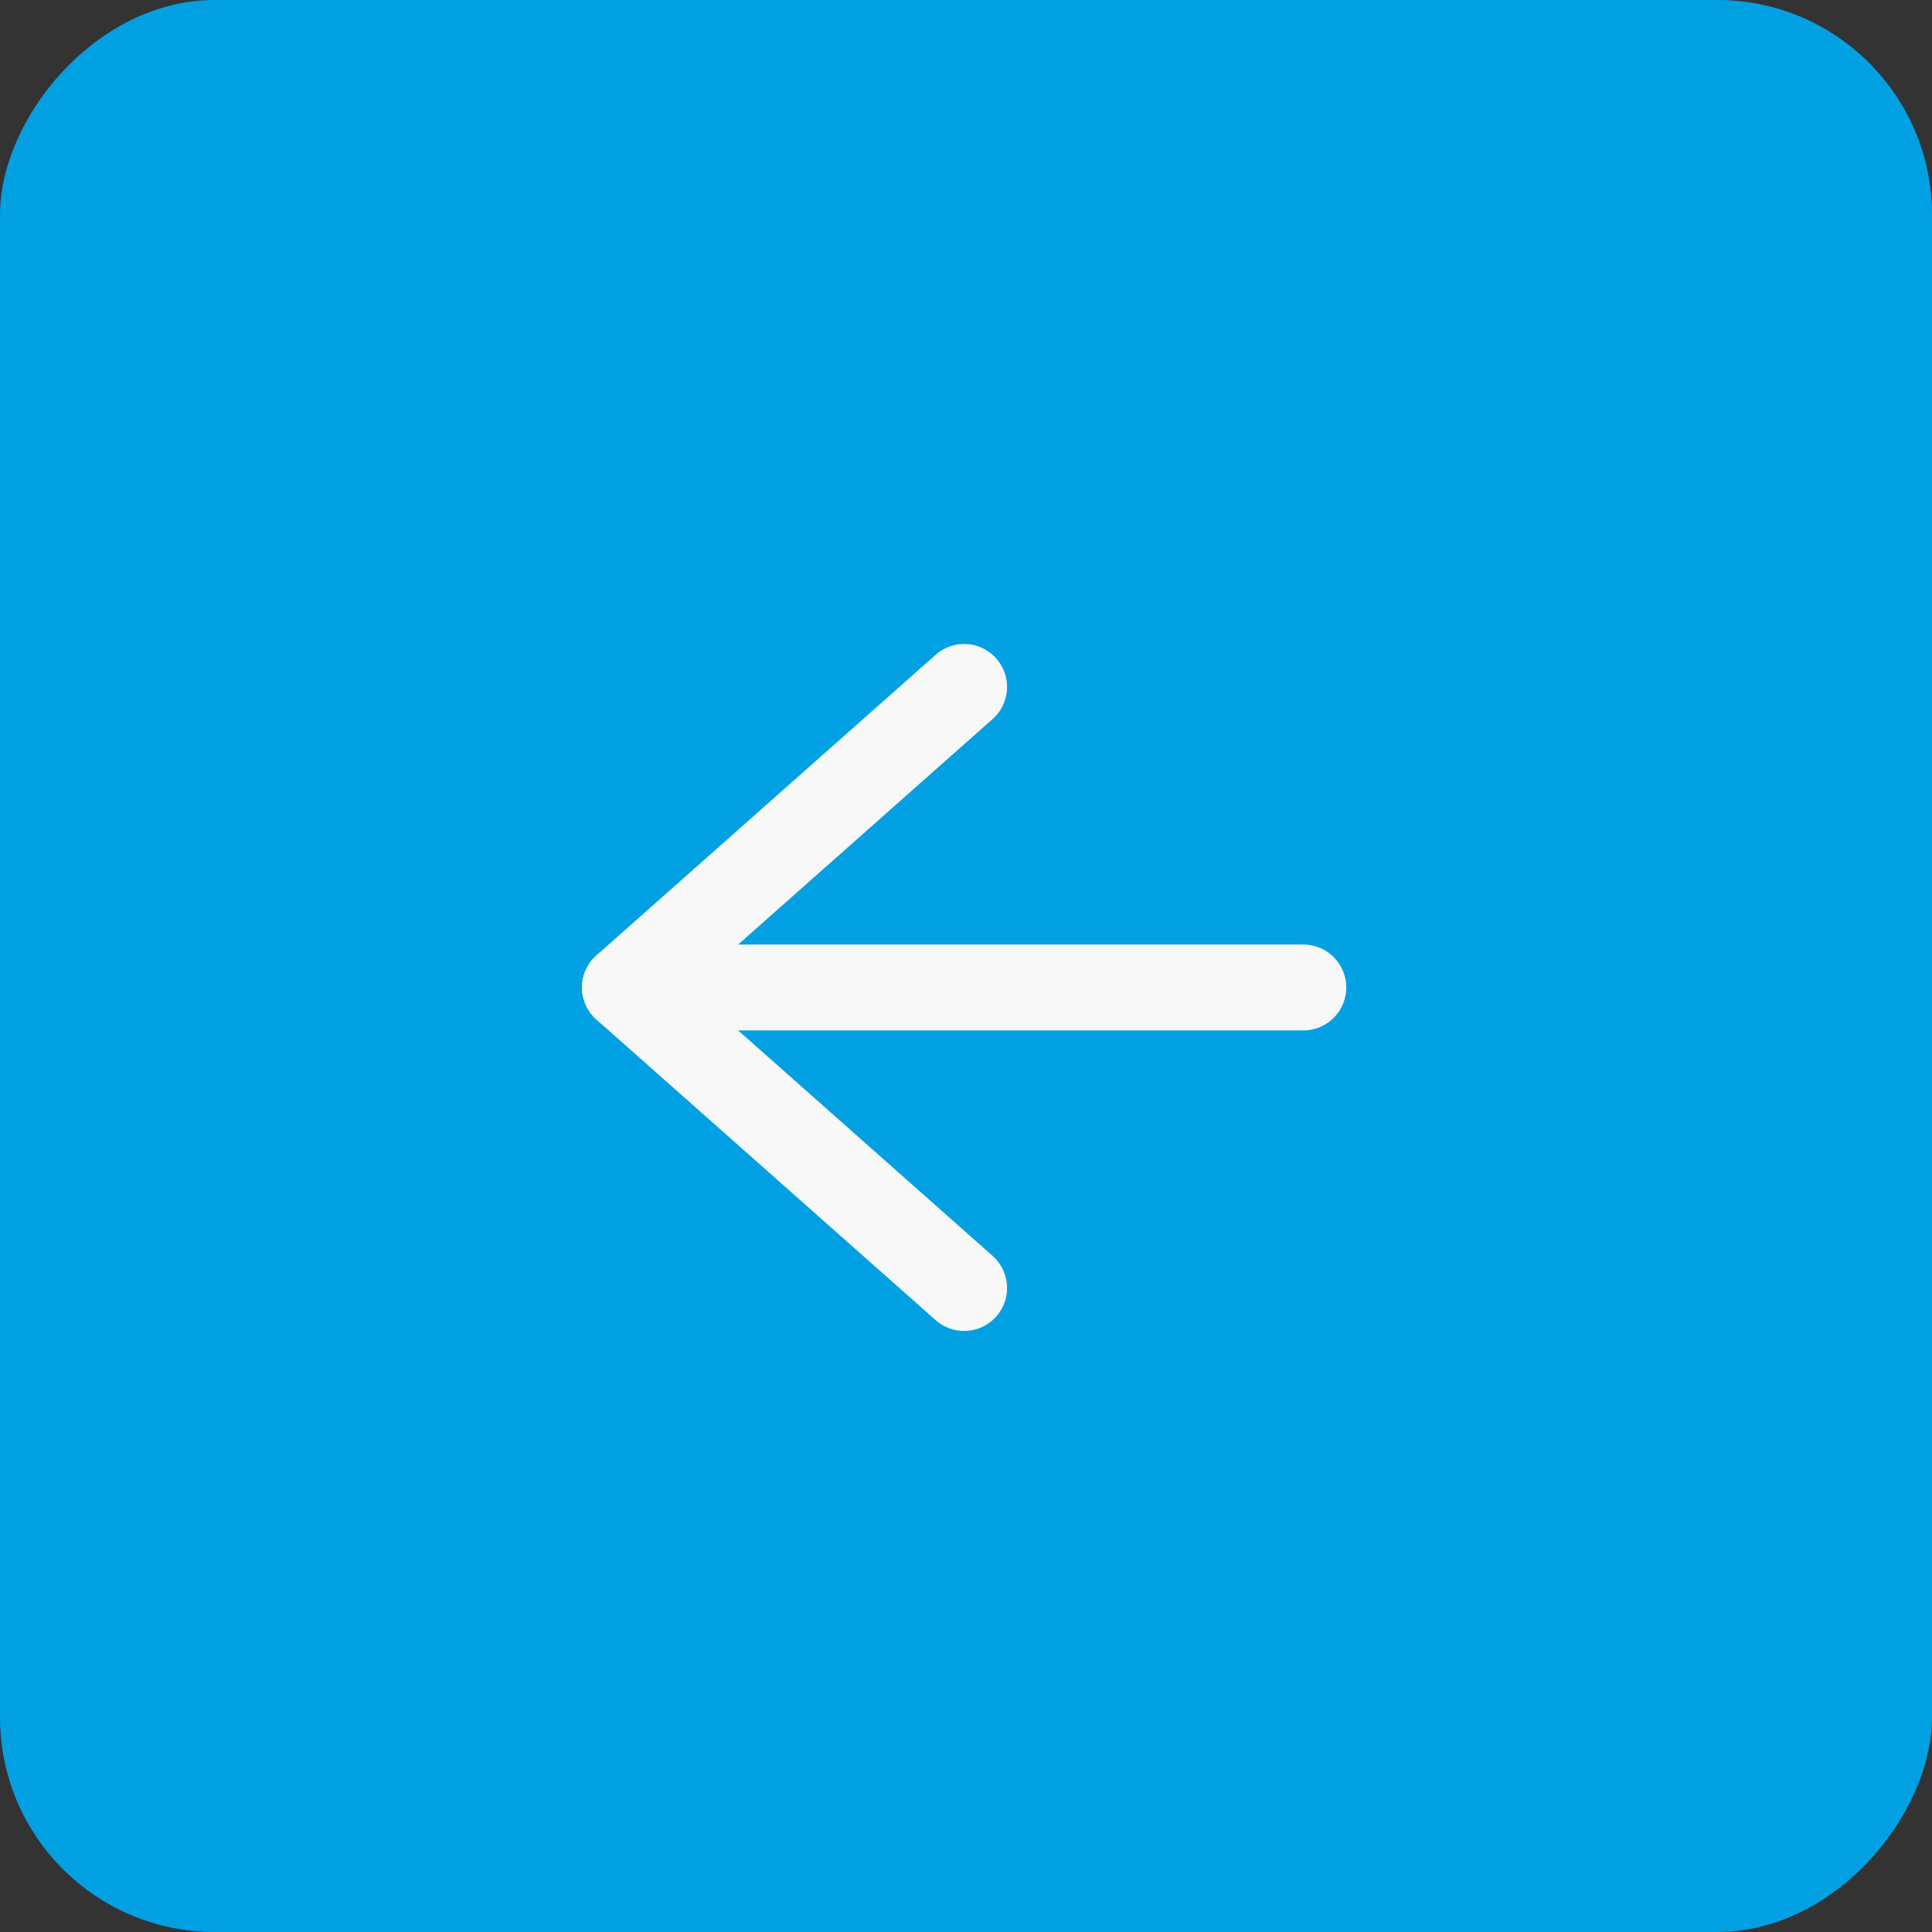
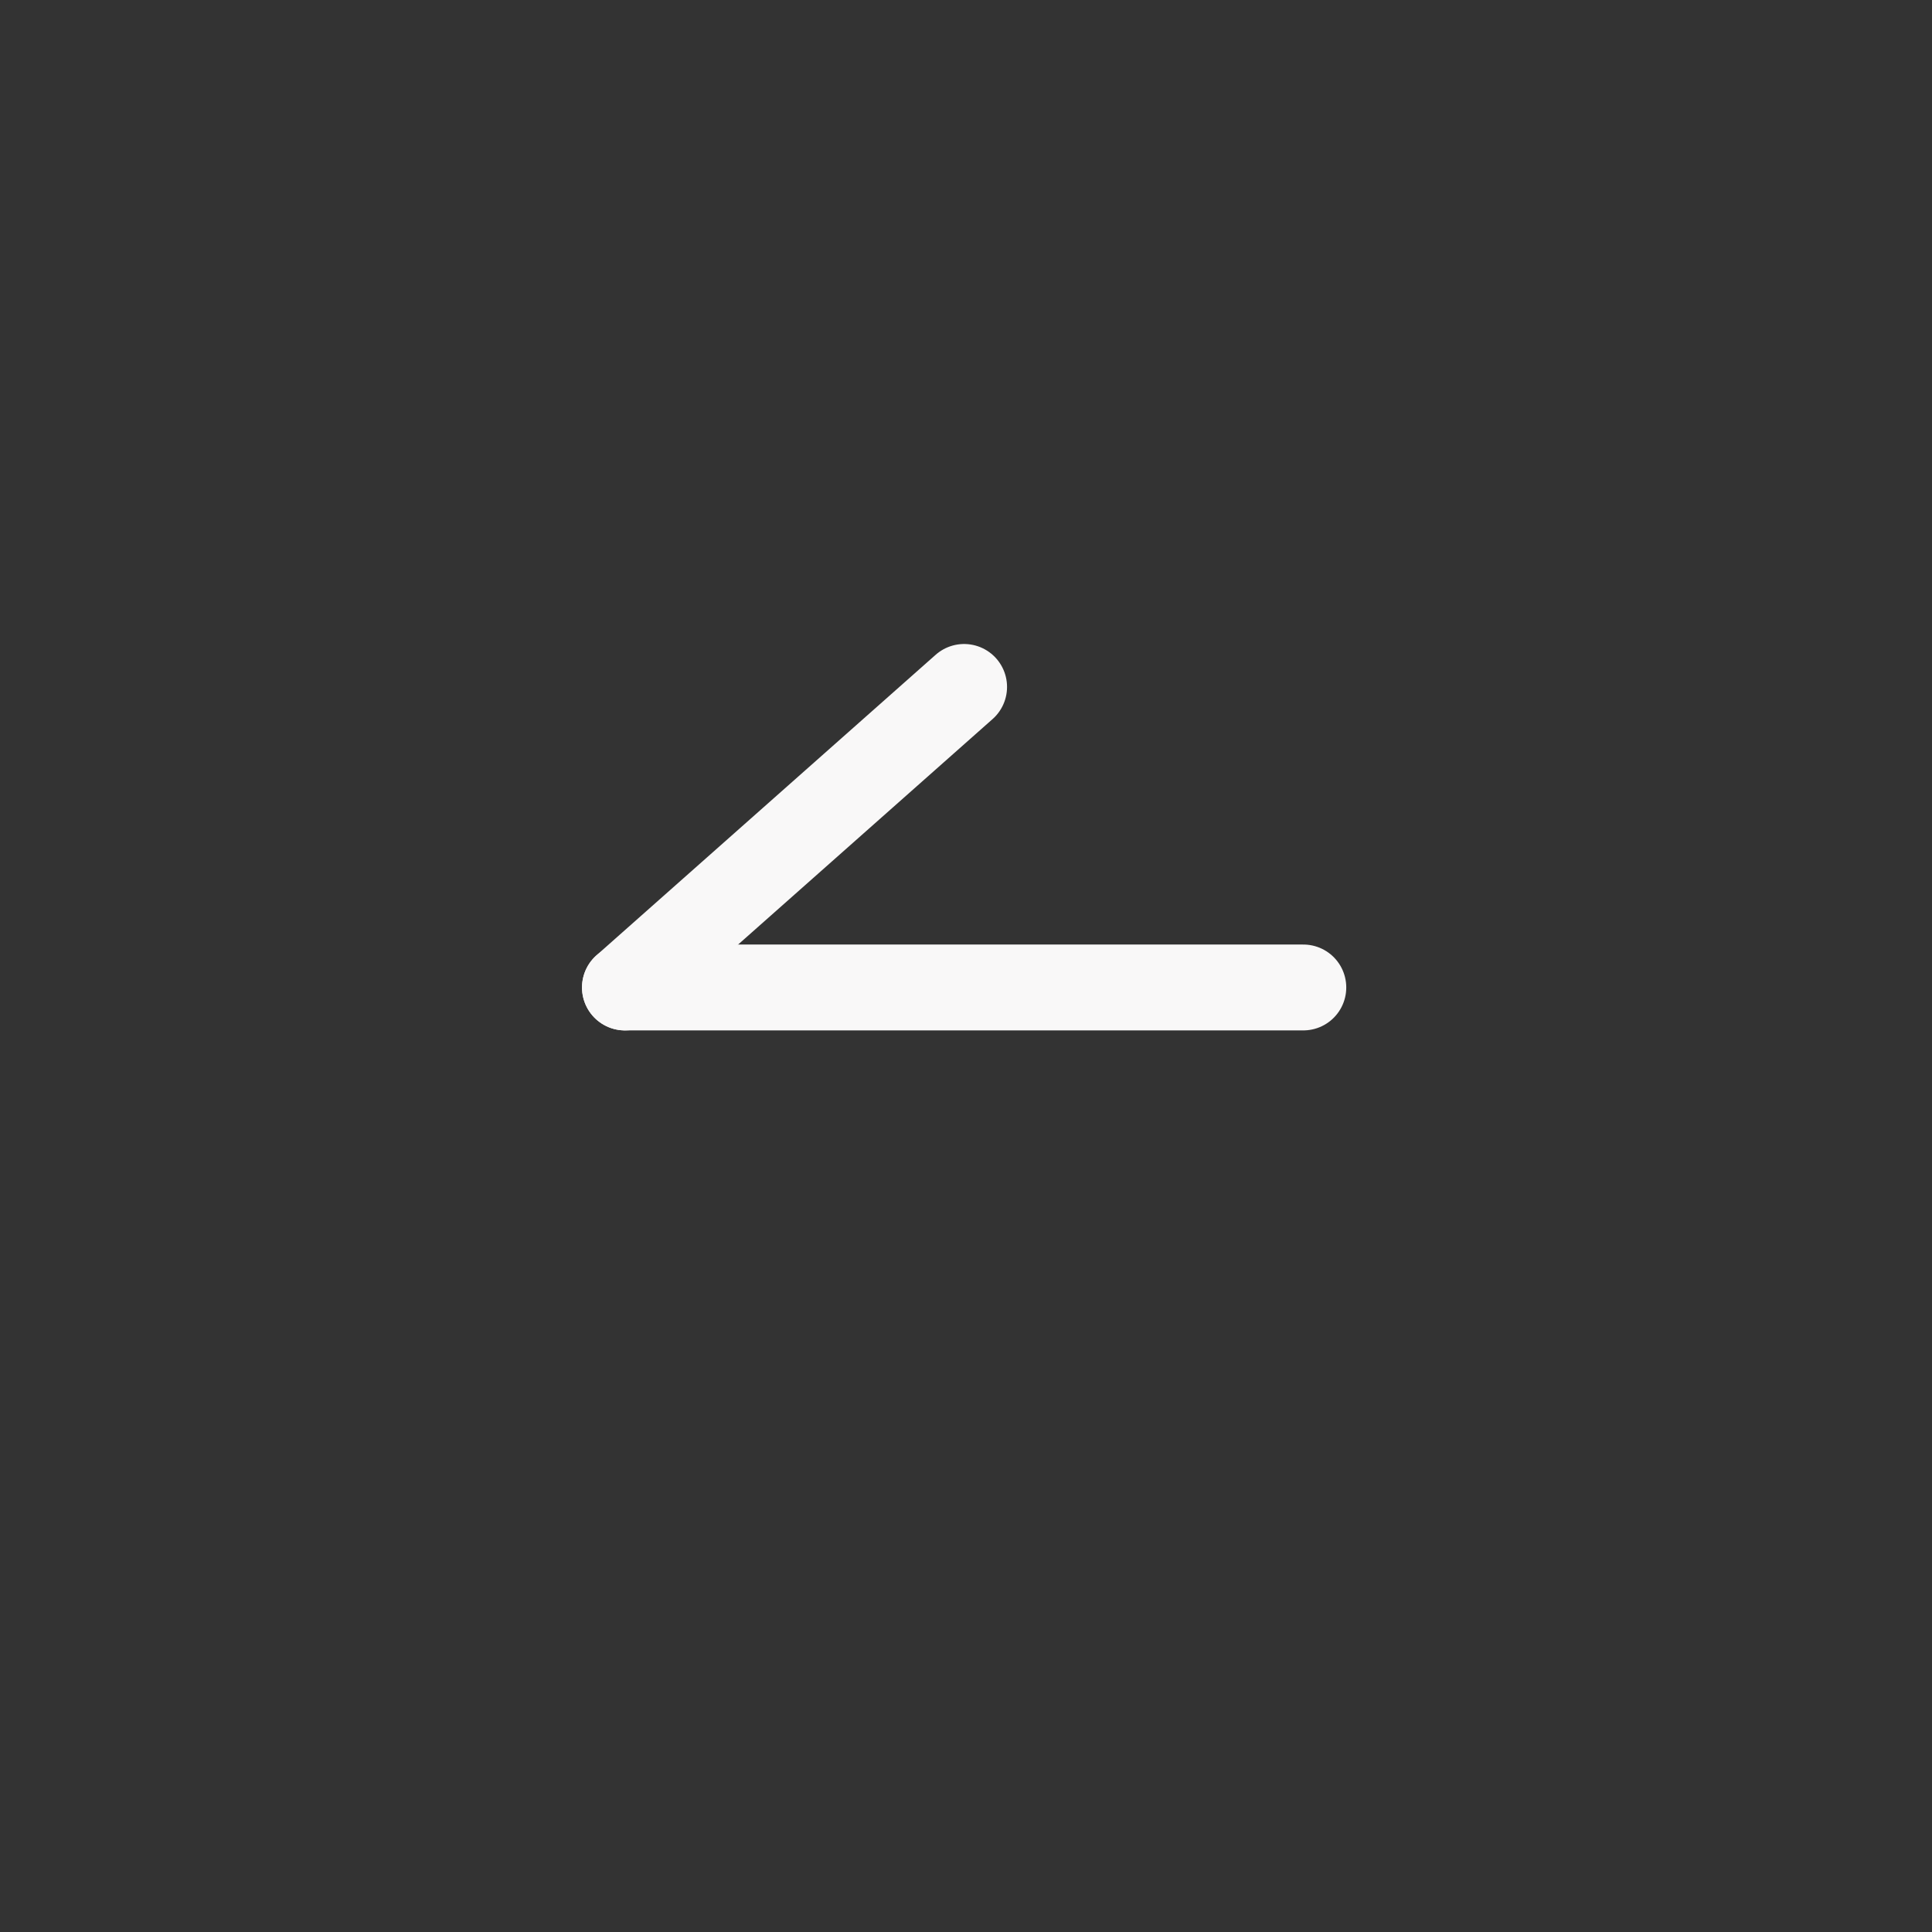
<svg xmlns="http://www.w3.org/2000/svg" width="45" height="45" viewBox="0 0 45 45" fill="none">
  <rect x="0" y="0" width="45" height="45" fill="#333333" stroke="none" />
-   <rect width="45" height="45" rx="5" transform="matrix(-1 0 0 1 45 0)" fill="#00A0E3" />
  <path d="M30.357 23H14.556" stroke="#F9F8F8" stroke-width="2" stroke-linecap="round" stroke-linejoin="round" />
-   <path d="M22.456 16L14.556 23L22.456 30" stroke="#F9F8F8" stroke-width="2" stroke-linecap="round" stroke-linejoin="round" />
+   <path d="M22.456 16L14.556 23" stroke="#F9F8F8" stroke-width="2" stroke-linecap="round" stroke-linejoin="round" />
</svg>